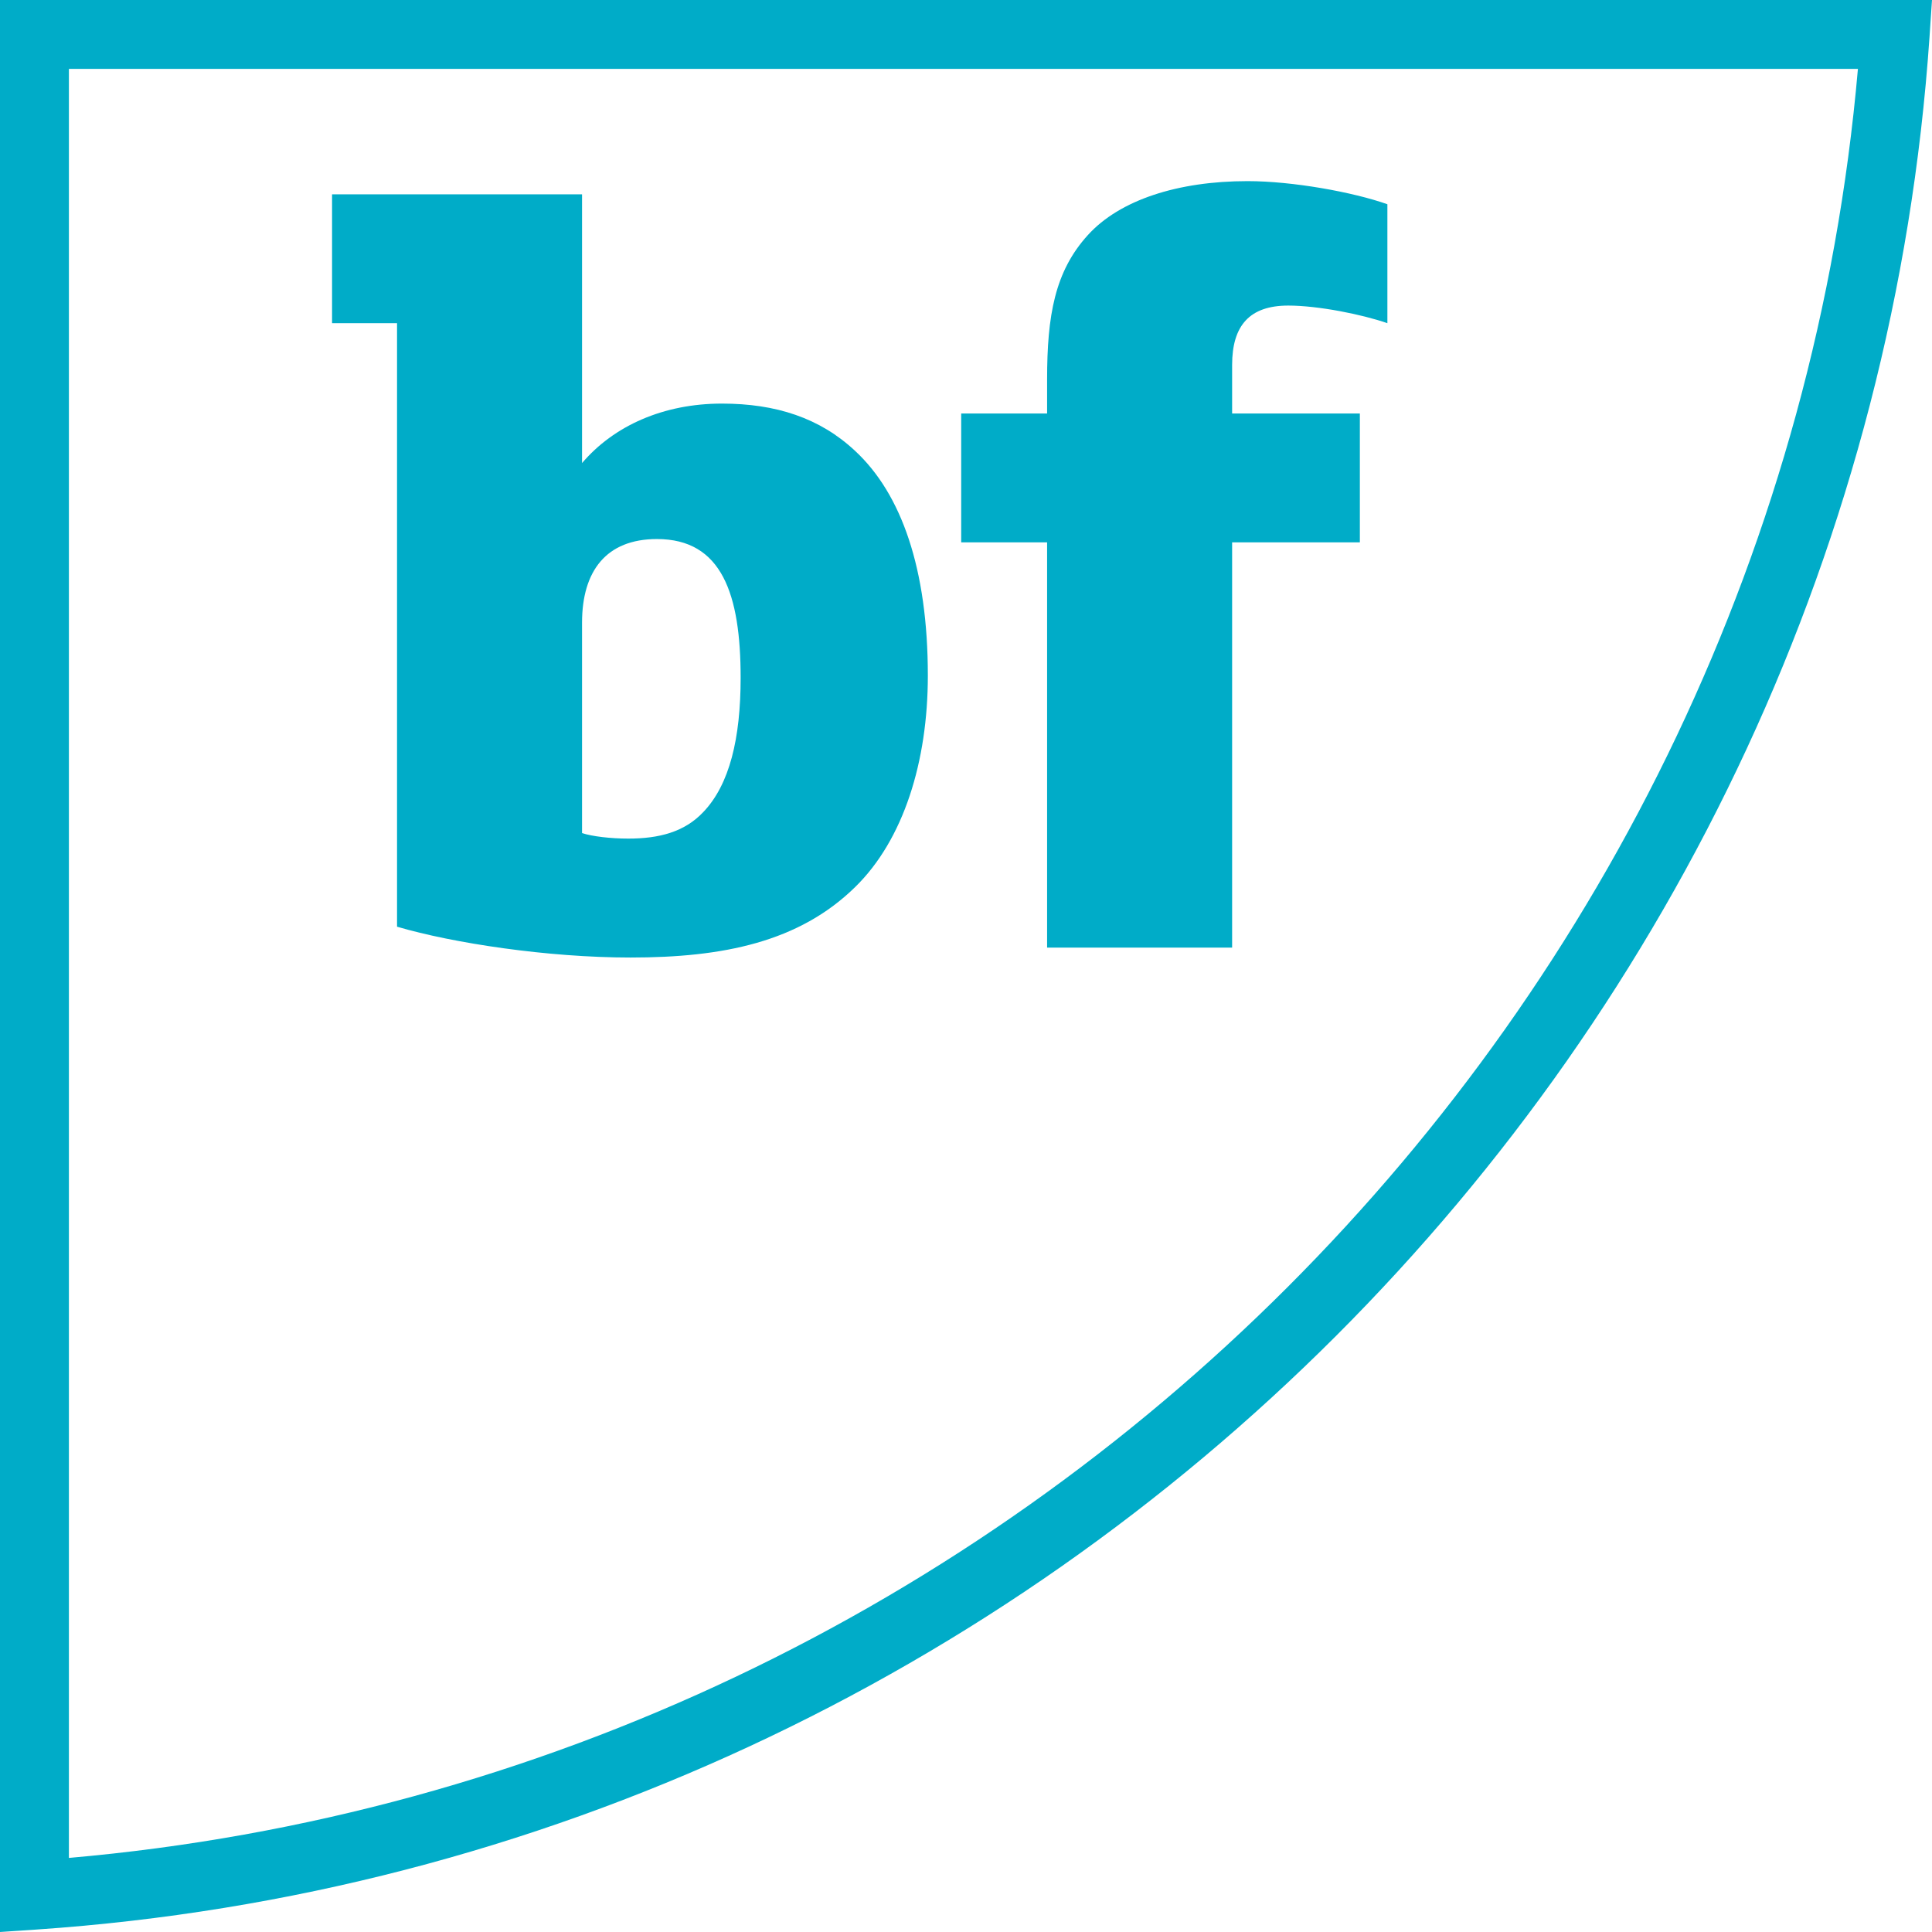
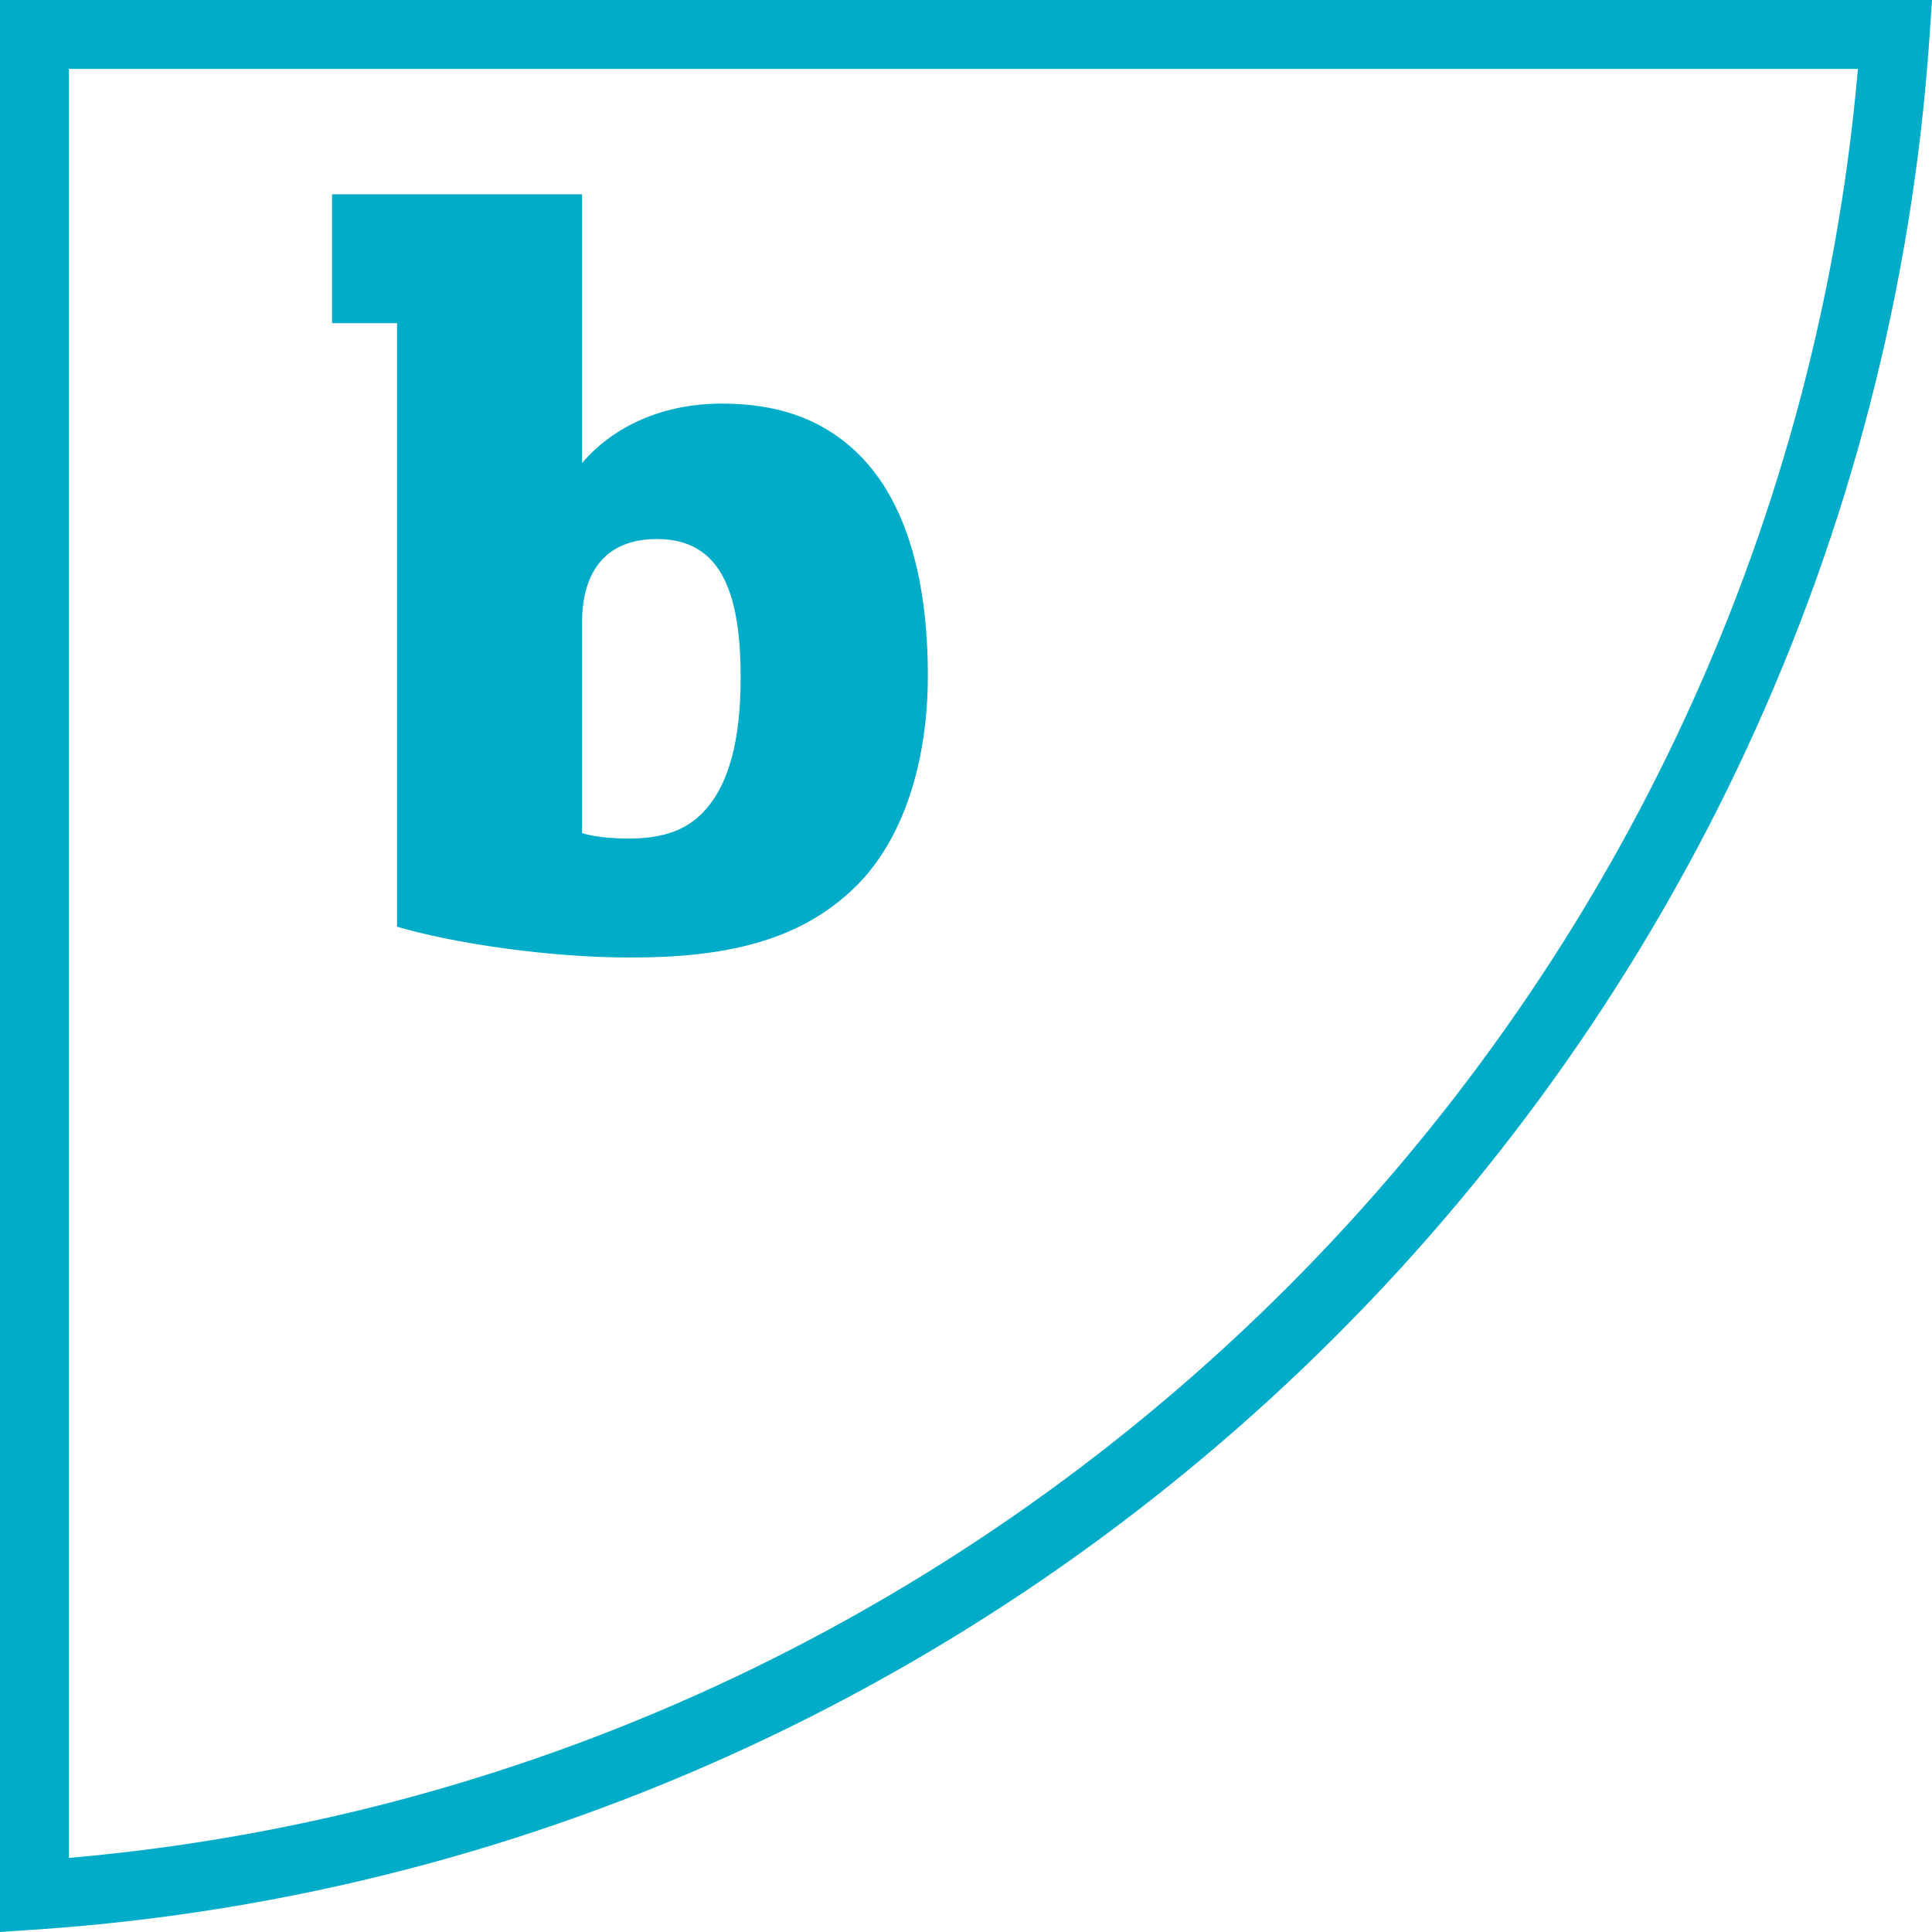
<svg xmlns="http://www.w3.org/2000/svg" width="128" height="128" viewBox="0 0 128 128" fill="none">
  <path fill-rule="evenodd" clip-rule="evenodd" d="M4.565 4.565V123.092C67.271 117.617 117.617 67.271 123.092 4.565H4.565ZM0 128V0H128L127.836 2.439C123.255 69.351 69.351 123.255 2.439 127.836L0 128Z" fill="#00ACC8" />
-   <path d="M91.918 13.532V21.412C90.24 20.828 87.322 20.245 85.352 20.245C82.798 20.245 81.631 21.558 81.631 24.185V27.395H90.094V35.931H81.631V62.782H69.373V35.931H63.682V27.395H69.373V25.133C69.373 20.901 69.884 17.983 72.073 15.575C74.189 13.24 78.056 12 82.652 12C85.644 12 89.657 12.73 91.918 13.532Z" fill="#00ACC8" />
  <path d="M61.472 44.761C61.472 50.452 59.867 55.632 56.657 58.769C52.936 62.417 47.901 63.439 41.773 63.439C36.3 63.439 30.026 62.49 26.305 61.396V21.413H22V12.876H38.562V30.679C40.678 28.198 43.962 26.739 47.828 26.739C51.404 26.739 54.322 27.688 56.657 29.876C59.721 32.722 61.472 37.683 61.472 44.761ZM49.069 44.907C49.069 39.361 47.828 35.713 43.524 35.713C40.167 35.713 38.562 37.829 38.562 41.258V55.194C39.219 55.413 40.459 55.559 41.627 55.559C43.67 55.559 45.348 55.121 46.588 53.808C48.339 51.984 49.069 48.919 49.069 44.907Z" fill="#00ACC8" />
</svg>